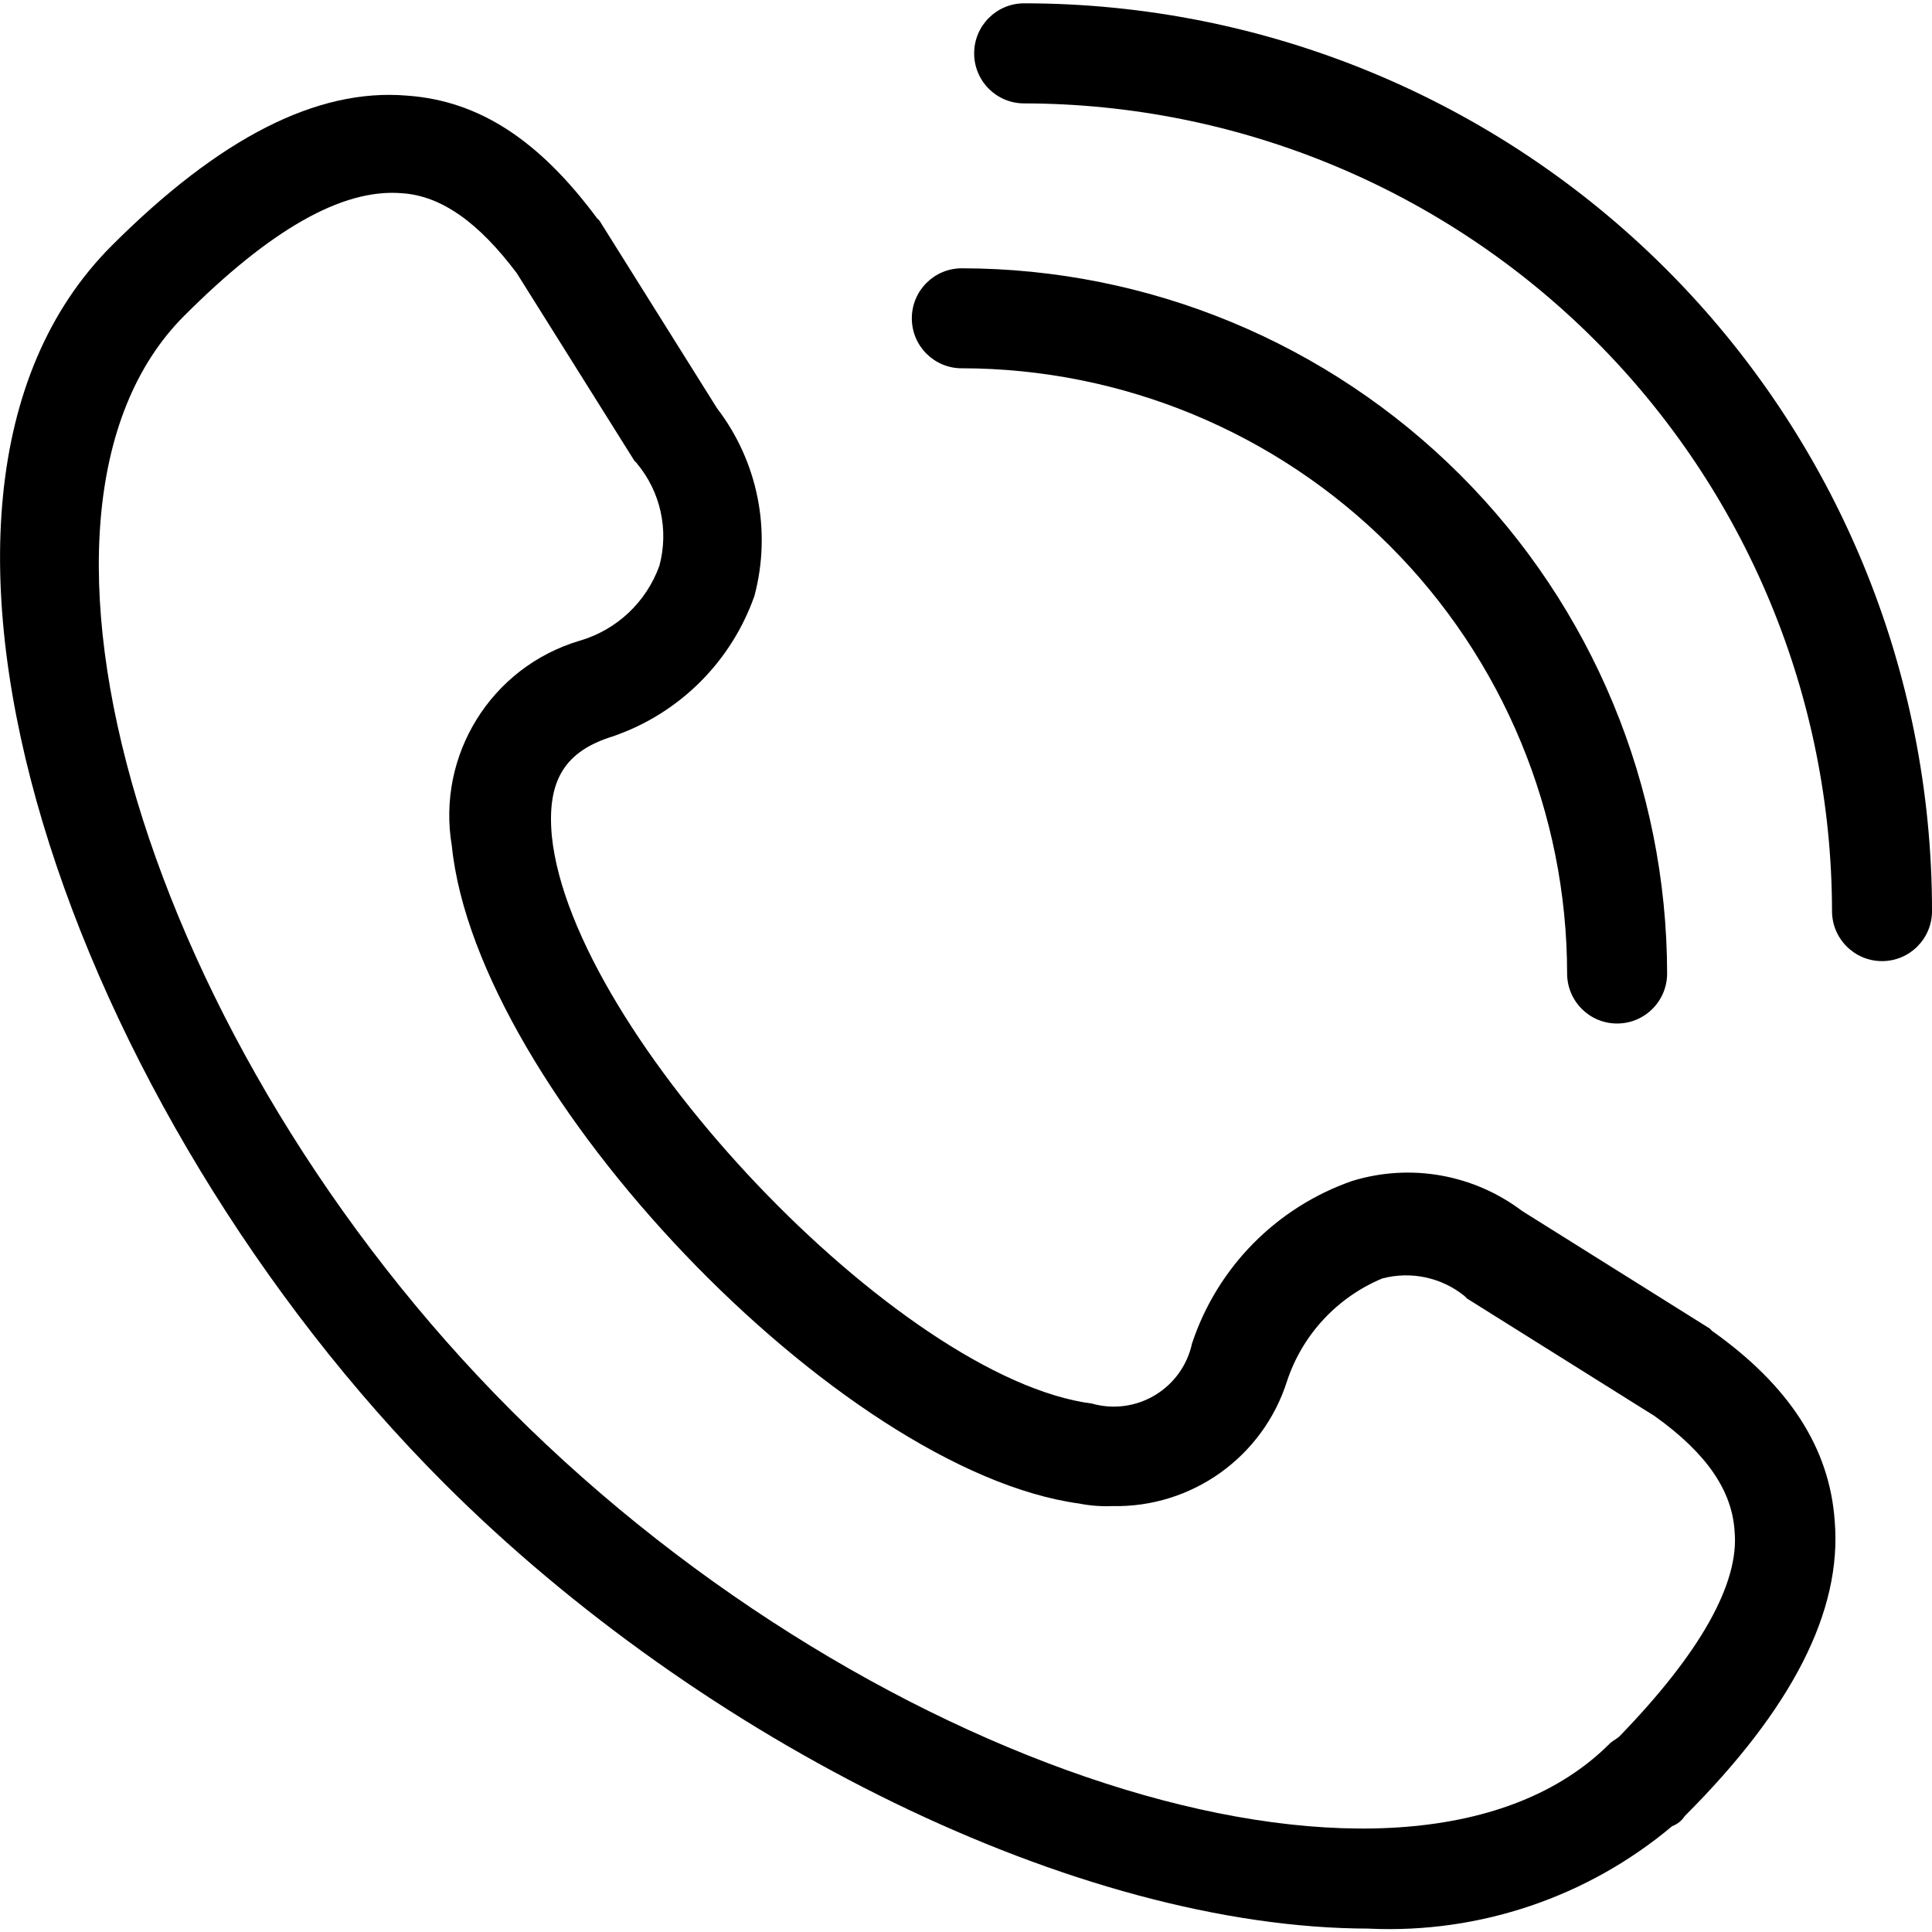
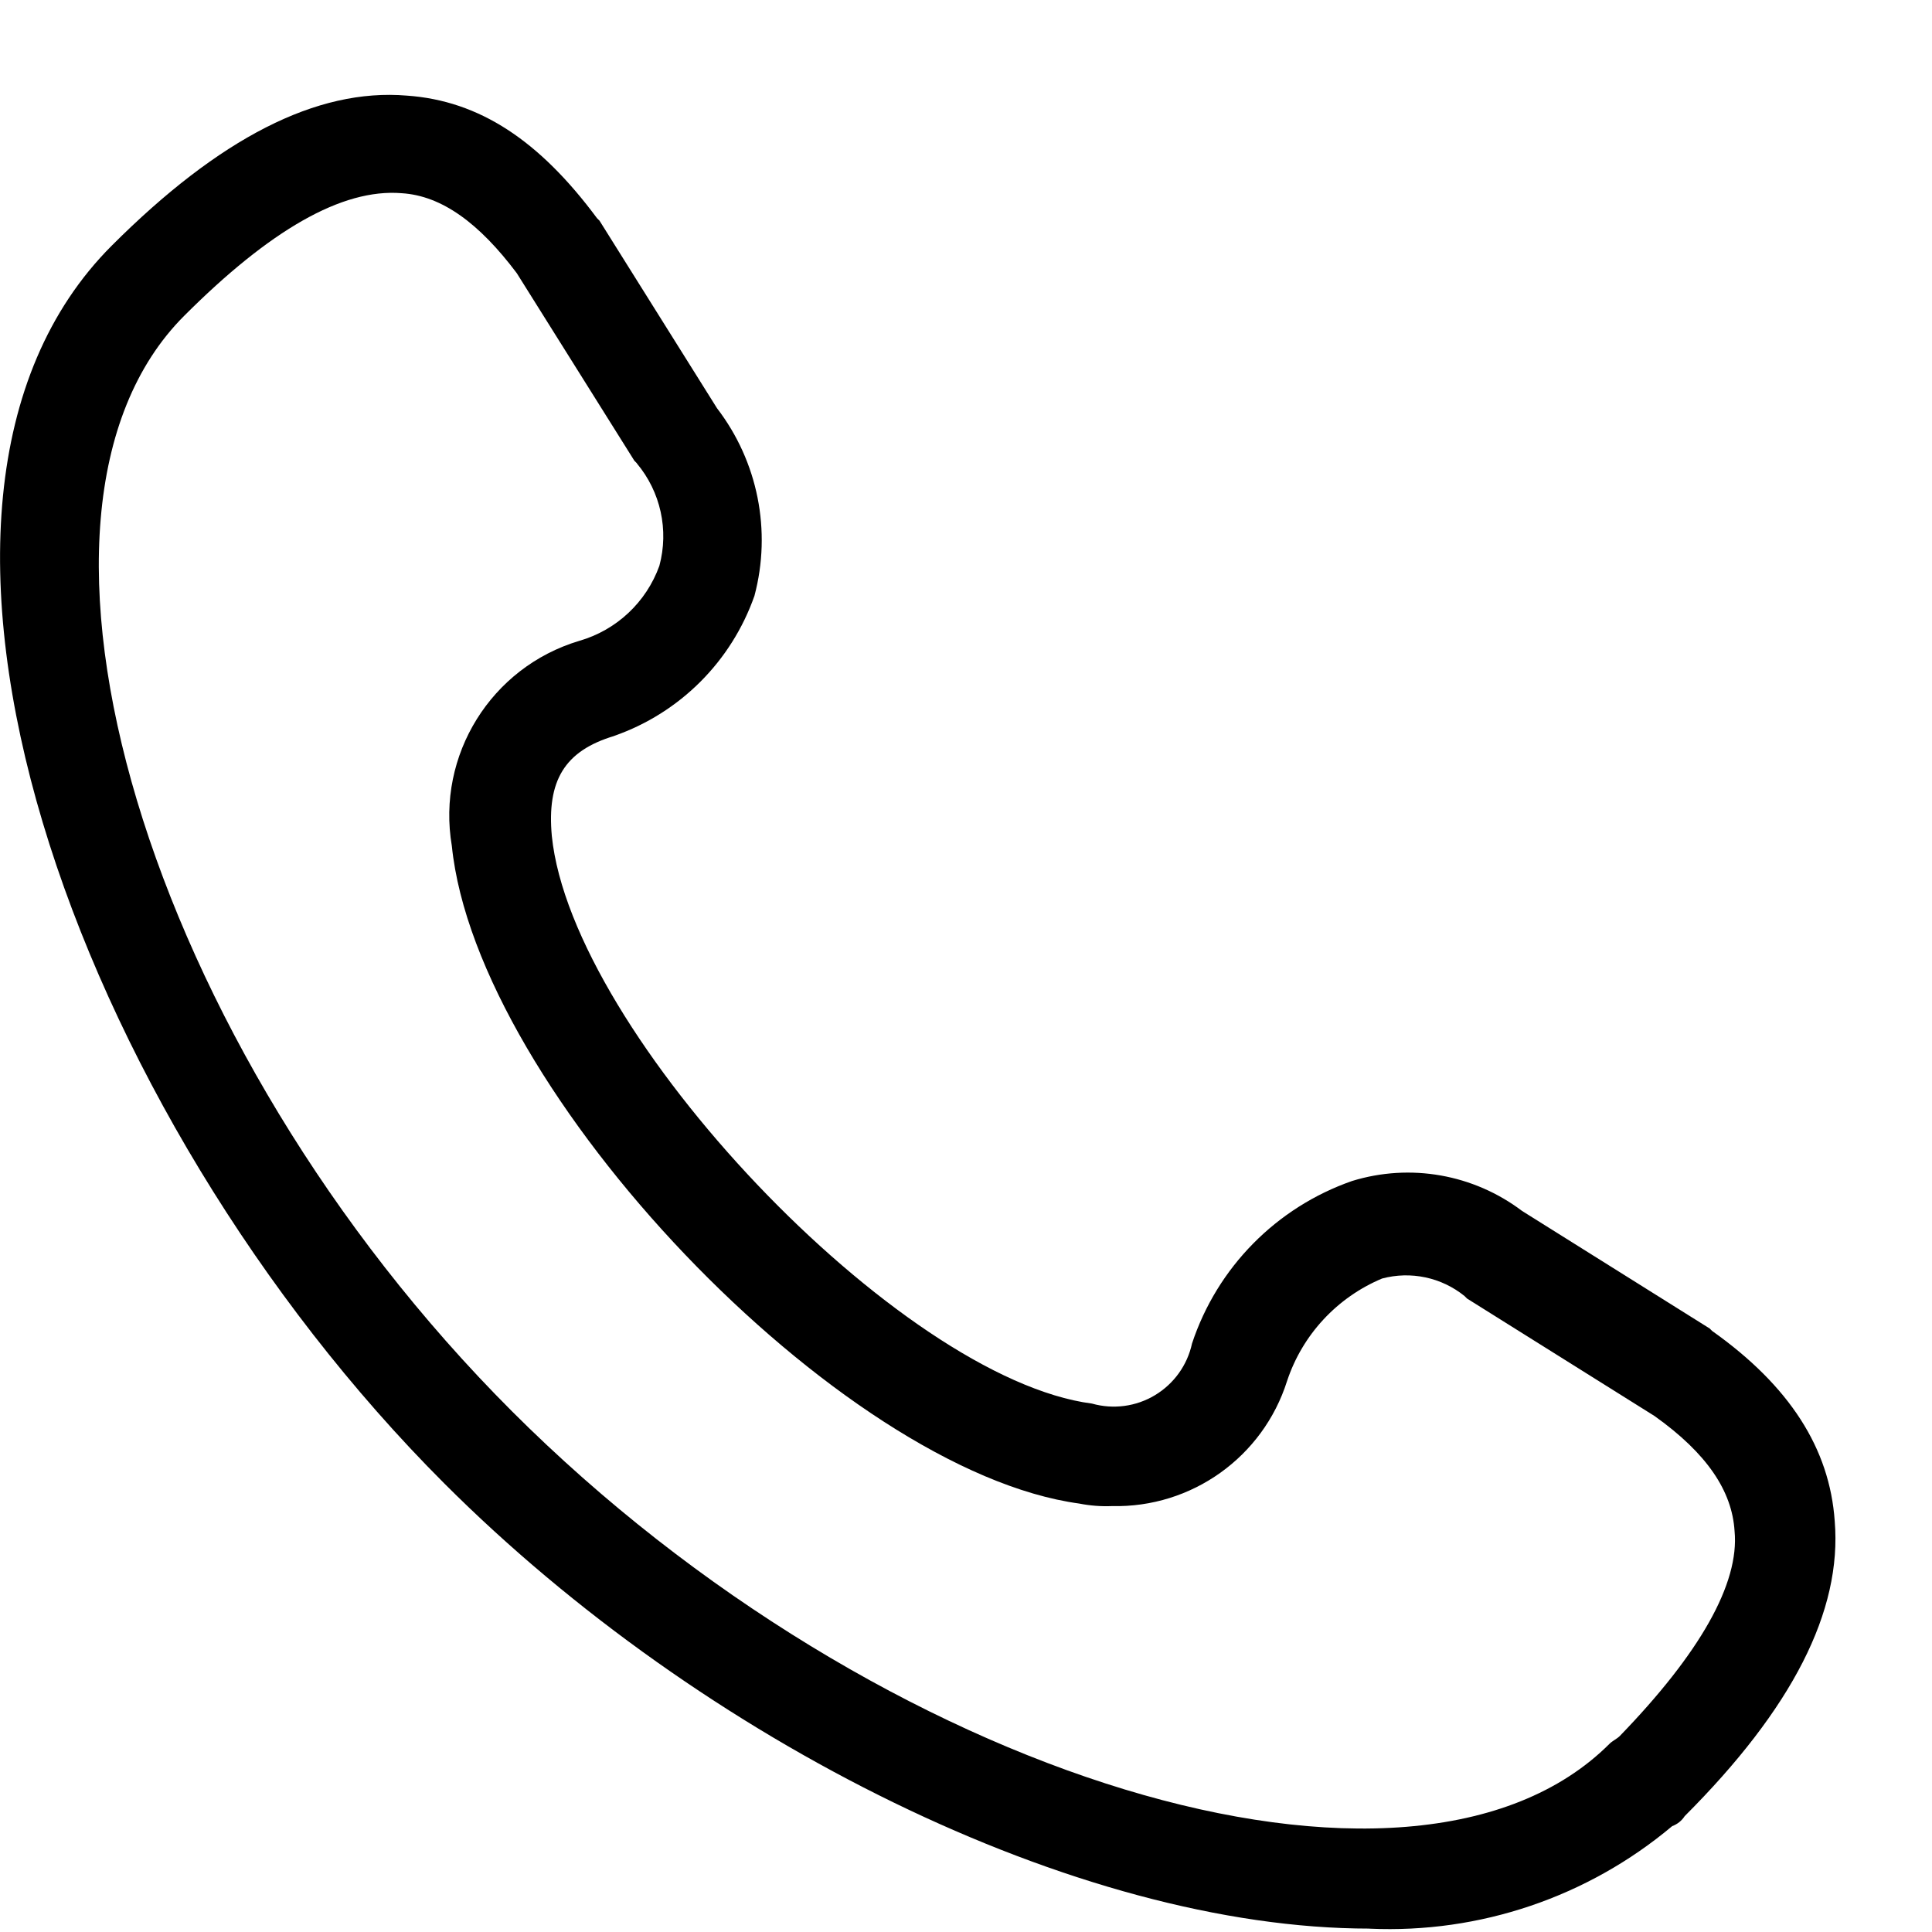
<svg xmlns="http://www.w3.org/2000/svg" viewBox="0 0 100 100" fill-rule="evenodd">
  <path d="m88.621 68.891-0.129-0.129-9.707-6.082c-2.516-1.902-5.789-2.481-8.805-1.551-3.914 1.367-6.977 4.473-8.281 8.41-0.242 1.121-0.938 2.086-1.918 2.676s-2.16 0.746-3.262 0.434c-9.965-1.289-26.922-19.156-27.957-29.383-0.258-2.848 0.645-4.402 3.238-5.176v-0.004c3.394-1.188 6.059-3.856 7.25-7.246 0.895-3.363 0.18-6.949-1.938-9.711l-6.082-9.707-0.129-0.129c-2.977-4.012-6.082-6.082-9.844-6.344-4.66-0.391-9.707 2.199-15.273 7.766-13.332 13.332-1.938 44.914 17.215 64.07 13.332 13.332 32.754 23.039 47.891 23.039l0.004 0.004c5.699 0.254 11.289-1.637 15.66-5.309 0.266-0.098 0.492-0.277 0.645-0.516 5.566-5.566 8.152-10.613 7.766-15.273-0.262-3.754-2.332-6.992-6.344-9.84zm-4.789 20.973c-0.129 0.129-0.391 0.258-0.52 0.391-10.227 10.227-37.793 1.812-56.82-17.215-18.898-18.902-27.184-46.473-16.957-56.695 4.402-4.402 8.152-6.602 11.262-6.344 2.07 0.129 4.012 1.555 5.953 4.141l6.086 9.707 0.129 0.129-0.004 0.004c1.234 1.473 1.668 3.453 1.168 5.305-0.68 1.887-2.219 3.328-4.144 3.883-4.562 1.363-7.394 5.918-6.598 10.613 1.289 12.684 20.062 32.359 32.488 34.043h-0.004c0.555 0.109 1.121 0.152 1.684 0.129 4.125 0.098 7.816-2.539 9.062-6.469 0.793-2.398 2.59-4.332 4.918-5.309 1.484-0.398 3.074-0.062 4.269 0.906l0.129 0.129 9.707 6.082c2.719 1.938 4.012 3.883 4.141 5.953 0.262 2.719-1.809 6.344-5.949 10.617z" fill="#000000" />
-   <path d="m53.008 0.172c-1.43 0-2.586 1.16-2.586 2.59 0 1.43 1.156 2.59 2.586 2.59 11.086 0.016 21.711 4.422 29.551 12.262 7.836 7.836 12.25 18.461 12.266 29.543 0 1.43 1.16 2.59 2.59 2.59 1.43 0 2.586-1.16 2.586-2.59 0.004-12.461-4.949-24.414-13.762-33.227-8.812-8.809-20.766-13.758-33.23-13.758z" fill="#000000" />
-   <path d="m49.781 19.062c8.309 0.008 16.273 3.309 22.145 9.18 5.875 5.875 9.18 13.836 9.188 22.145 0 1.43 1.156 2.59 2.586 2.59 1.43 0 2.59-1.16 2.59-2.59-0.012-9.68-3.859-18.957-10.703-25.801-6.848-6.844-16.125-10.691-25.805-10.699-1.43 0-2.586 1.16-2.586 2.59 0 1.43 1.156 2.586 2.586 2.586z" fill="#000000" />
+   <path d="m53.008 0.172z" fill="#000000" />
</svg>